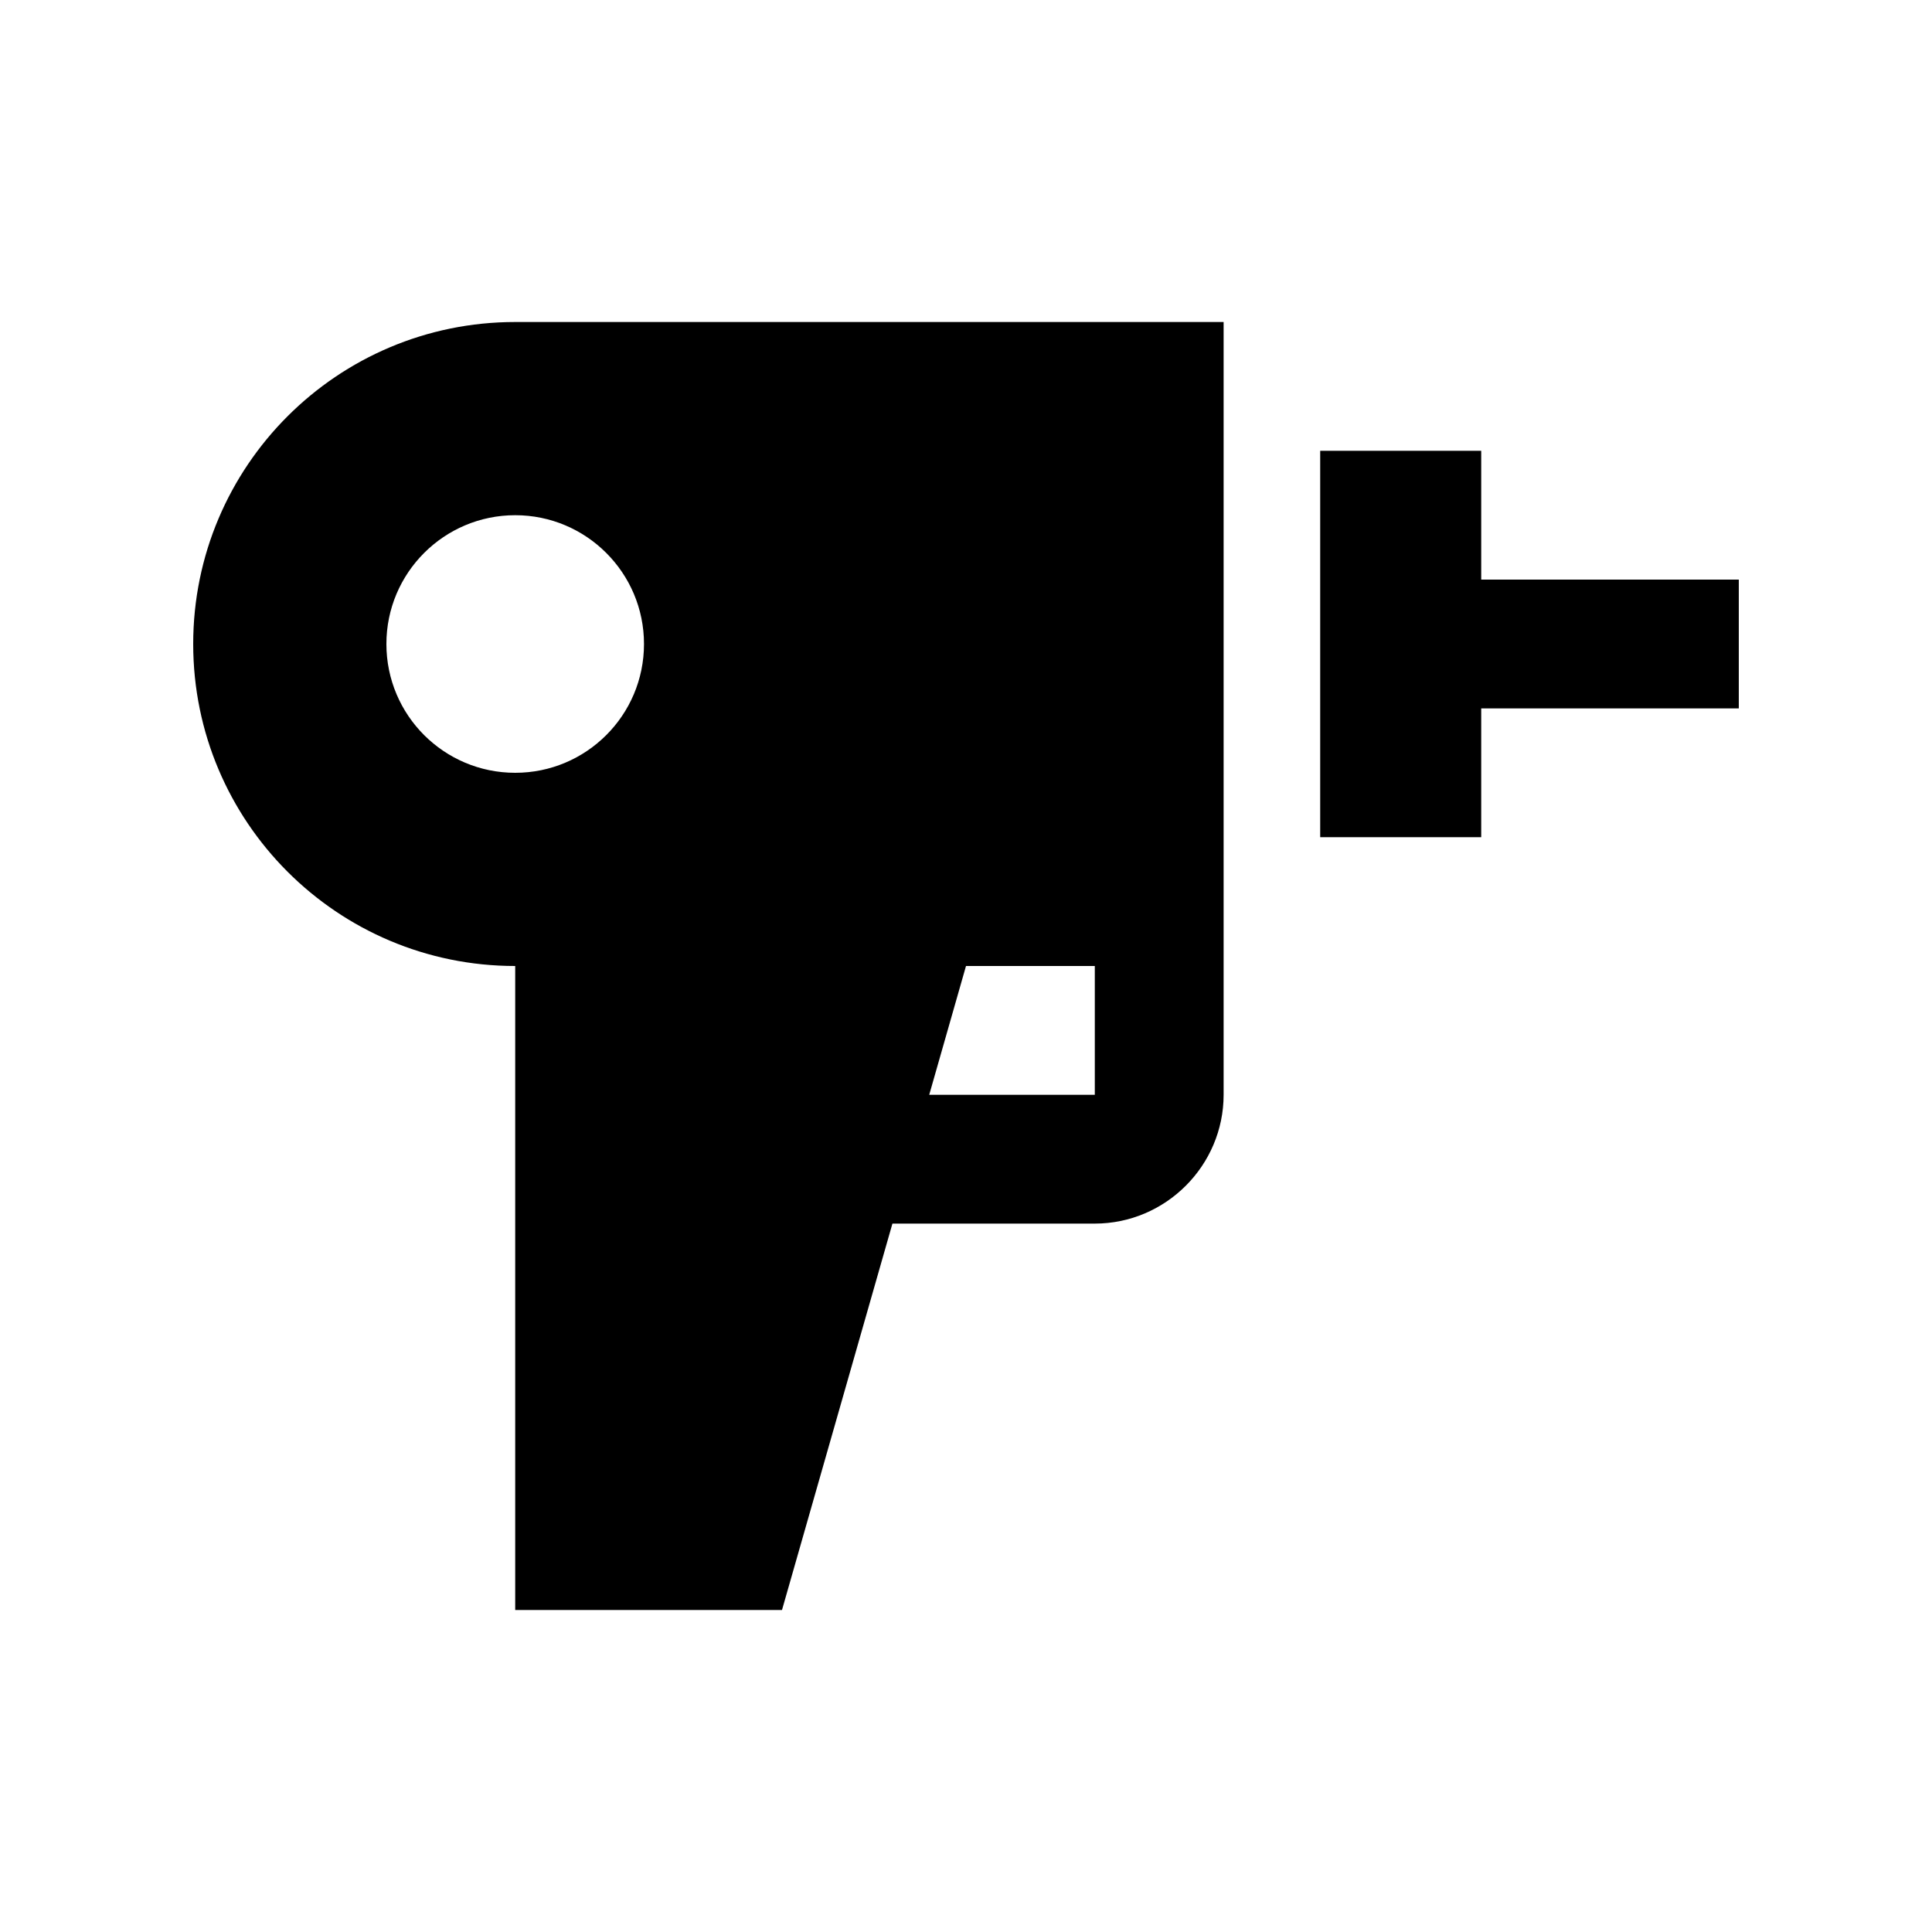
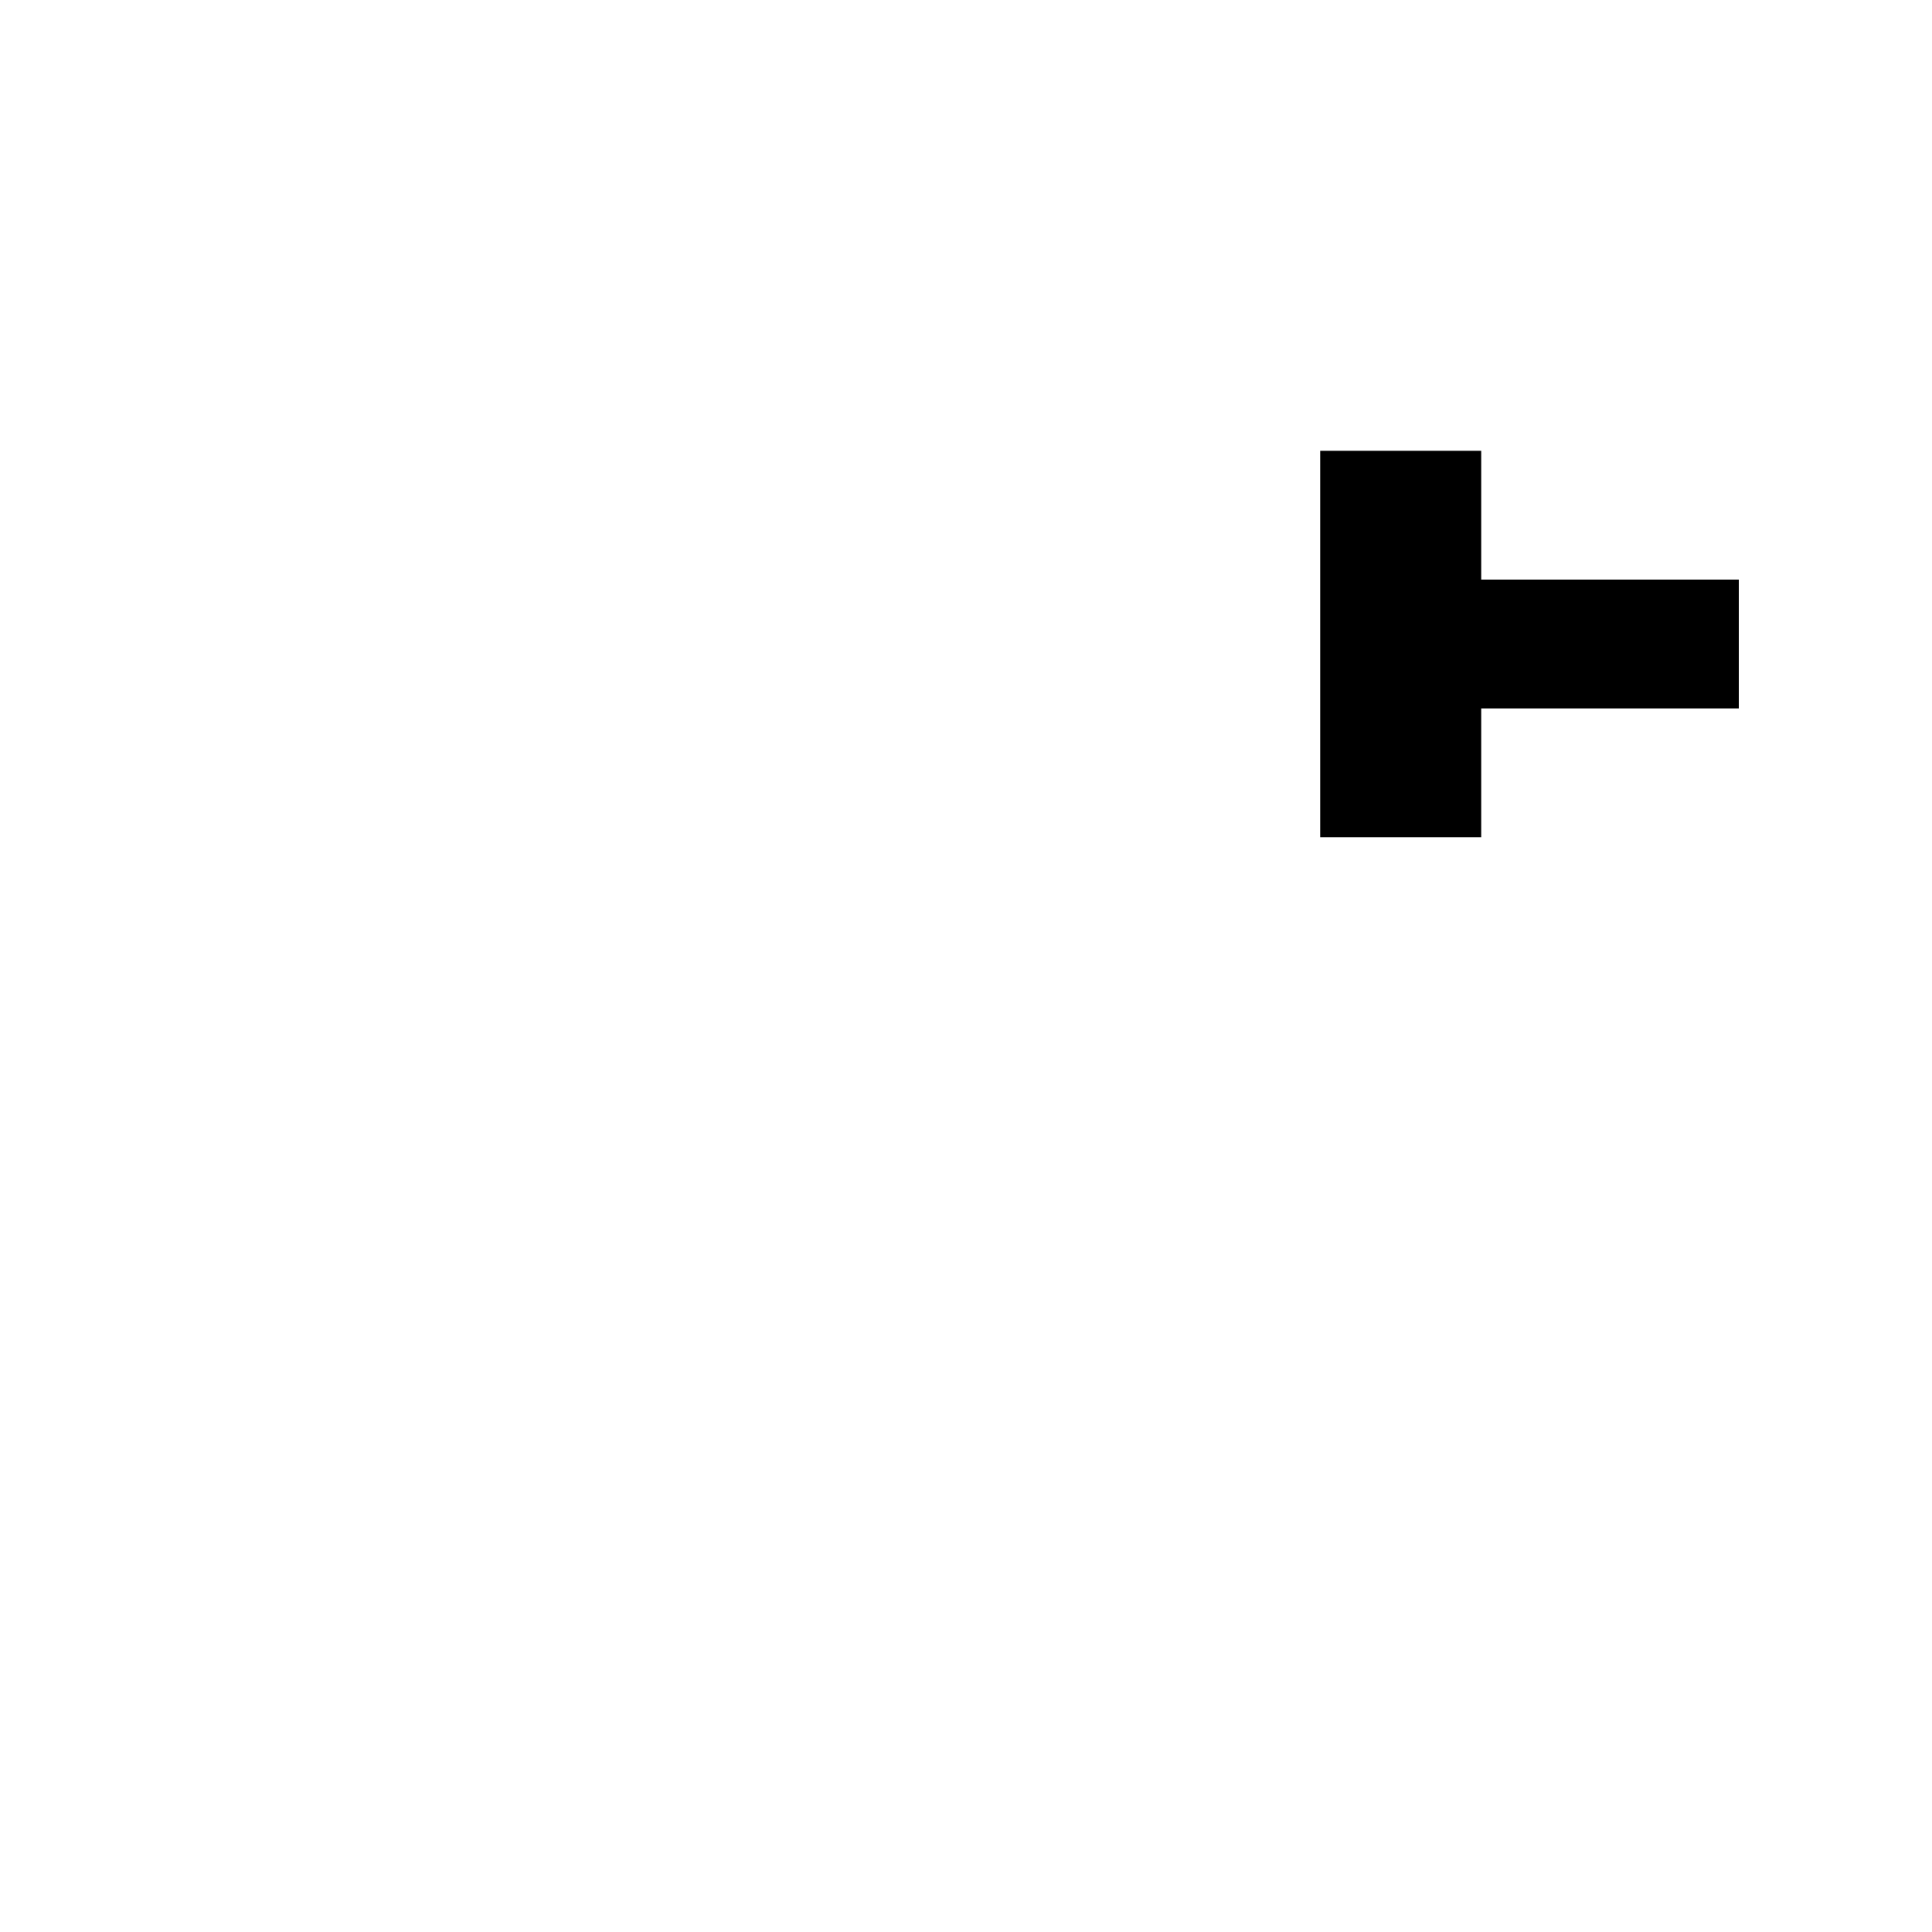
<svg xmlns="http://www.w3.org/2000/svg" fill="#000000" width="800px" height="800px" viewBox="0 0 100 100" enable-background="new 0 0 100 100" id="Layer_1" version="1.0" xml:space="preserve">
  <polygon points="76.667,30 76.667,23.333 68.333,23.333 68.333,43.333 76.667,43.333 76.667,36.667 90,36.667 90,30 " />
-   <path d="M26.667,16.667C17.461,16.667,10,24.128,10,33.333C10,42.539,17.461,50,26.667,50v33.333h13.809l5.716-20h10.476  c3.665,0,6.666-3.001,6.666-6.666v-40H26.667z M26.667,40C22.988,40,20,37.021,20,33.333c0-3.682,2.988-6.666,6.667-6.666  c3.678,0,6.666,2.984,6.666,6.666C33.333,37.021,30.345,40,26.667,40z M56.667,56.667h-8.571L50,50h6.667V56.667z" />
</svg>